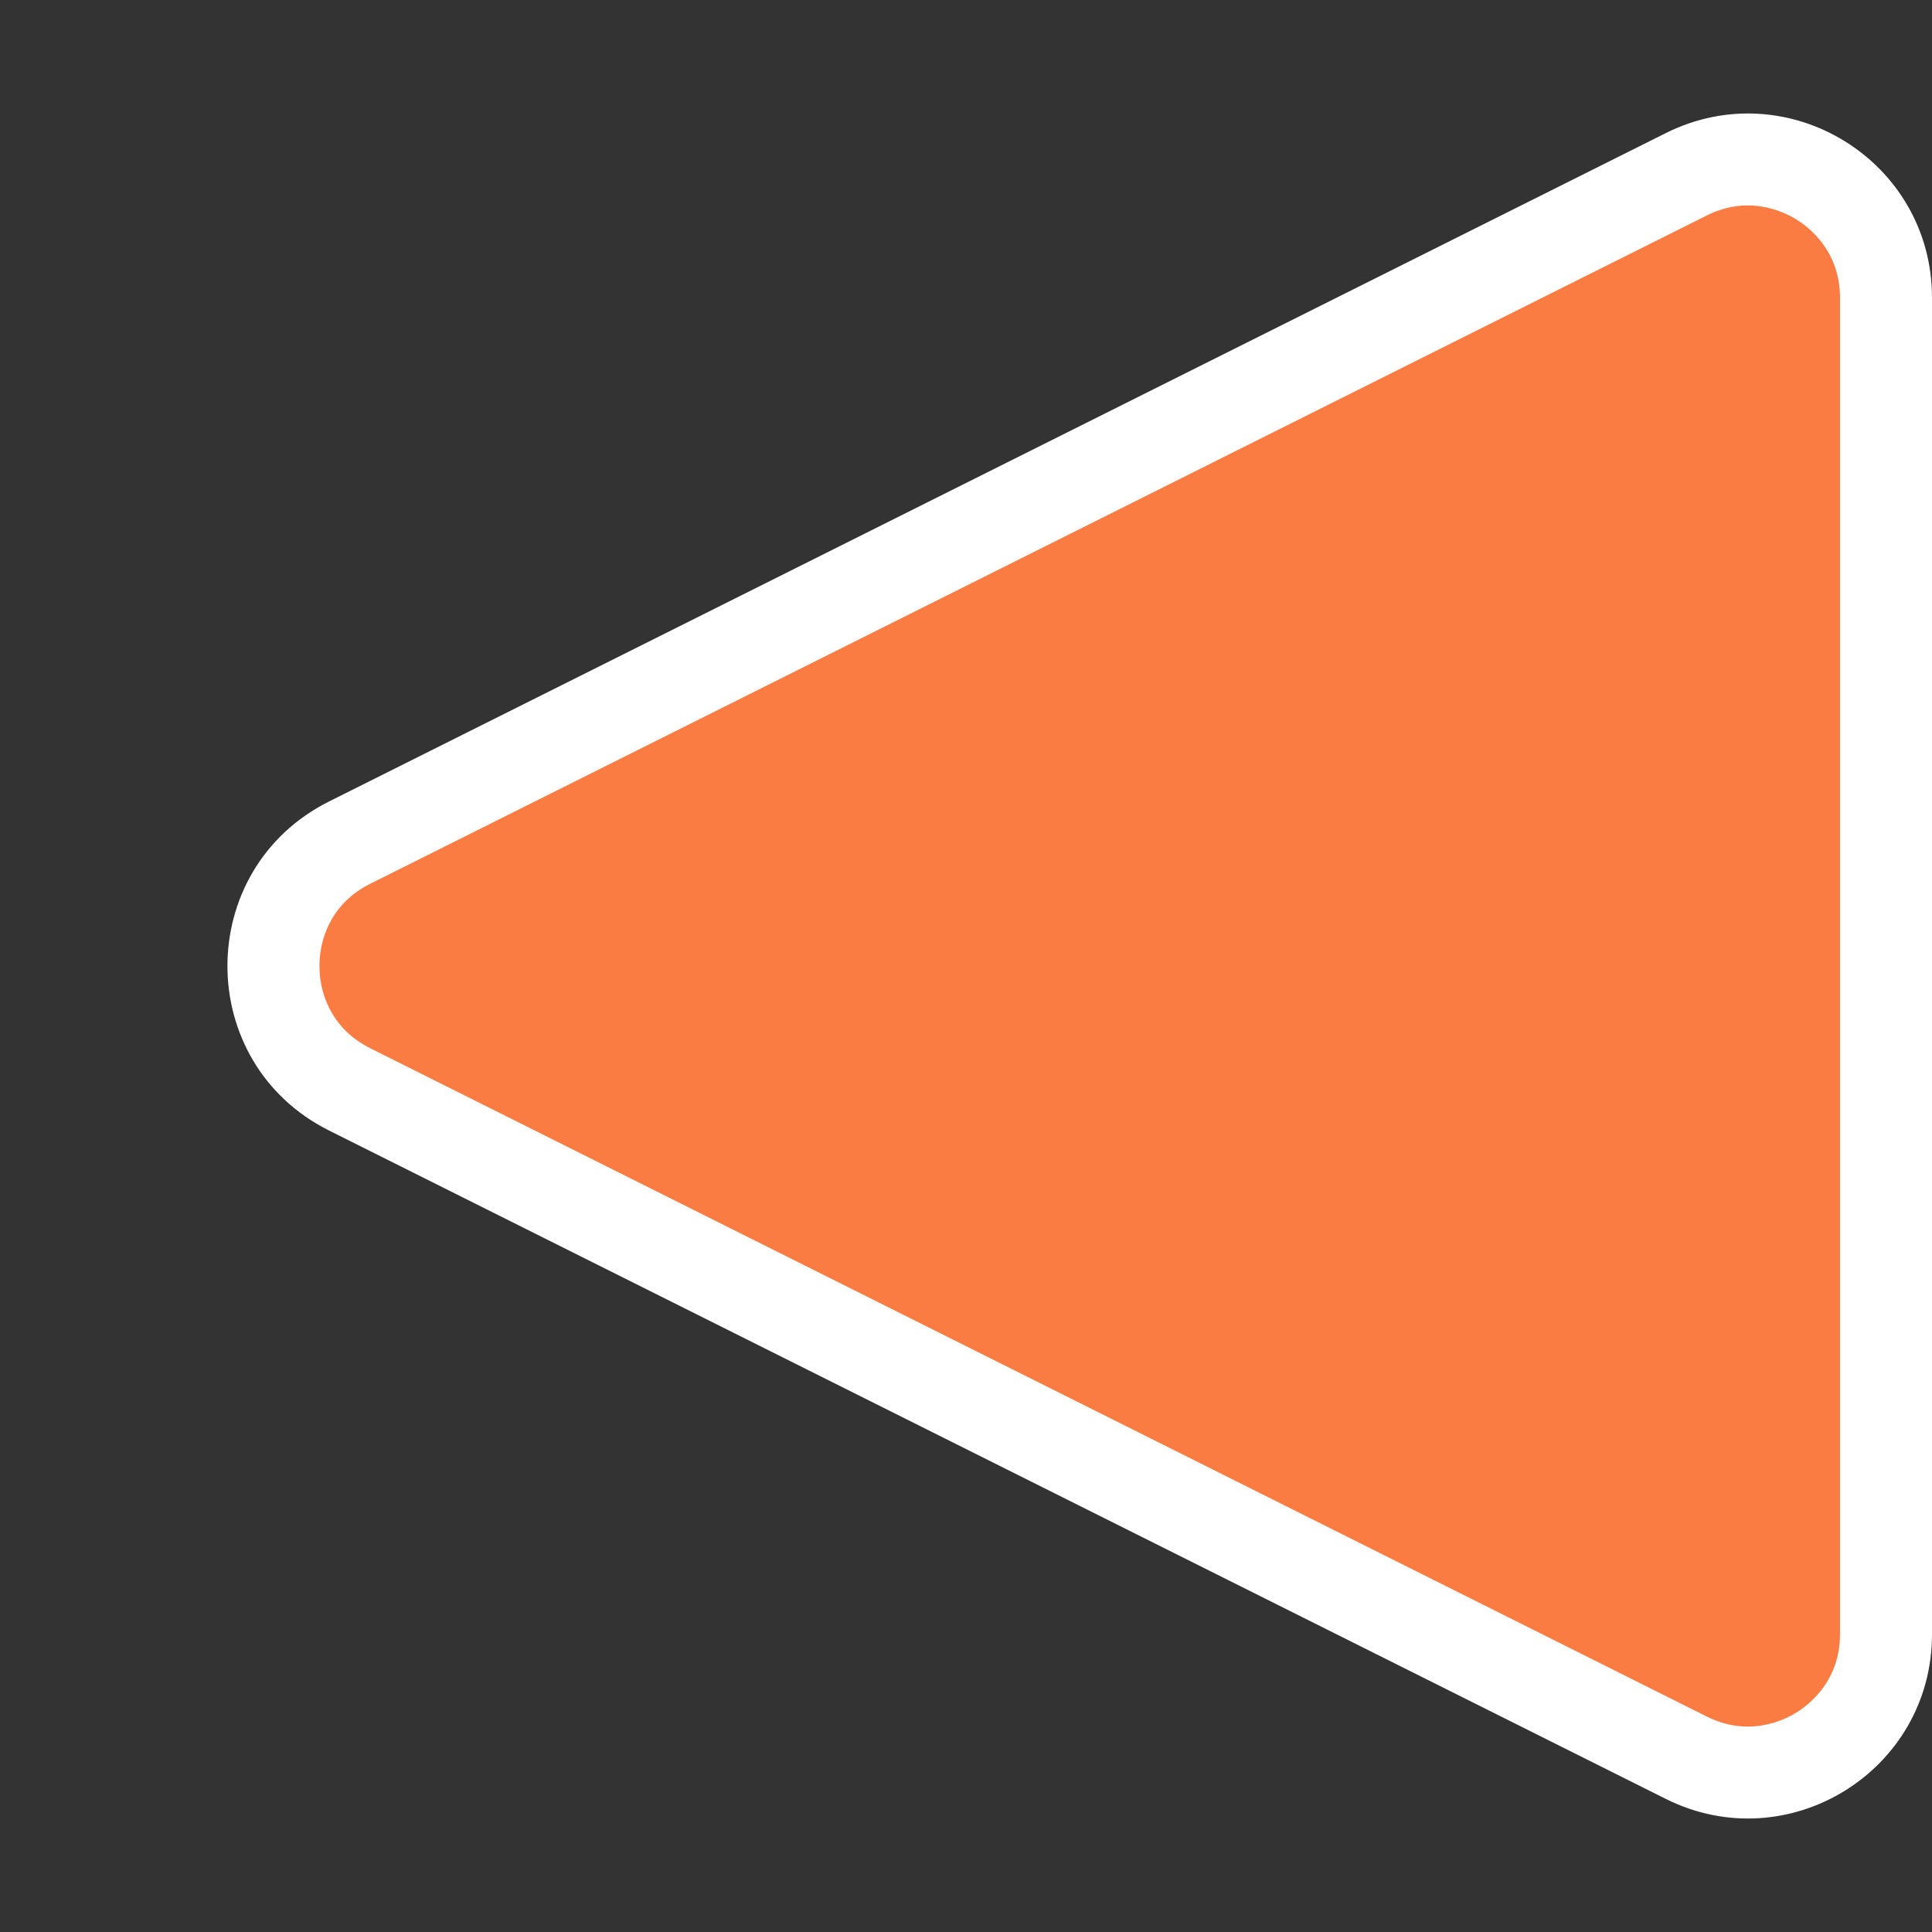
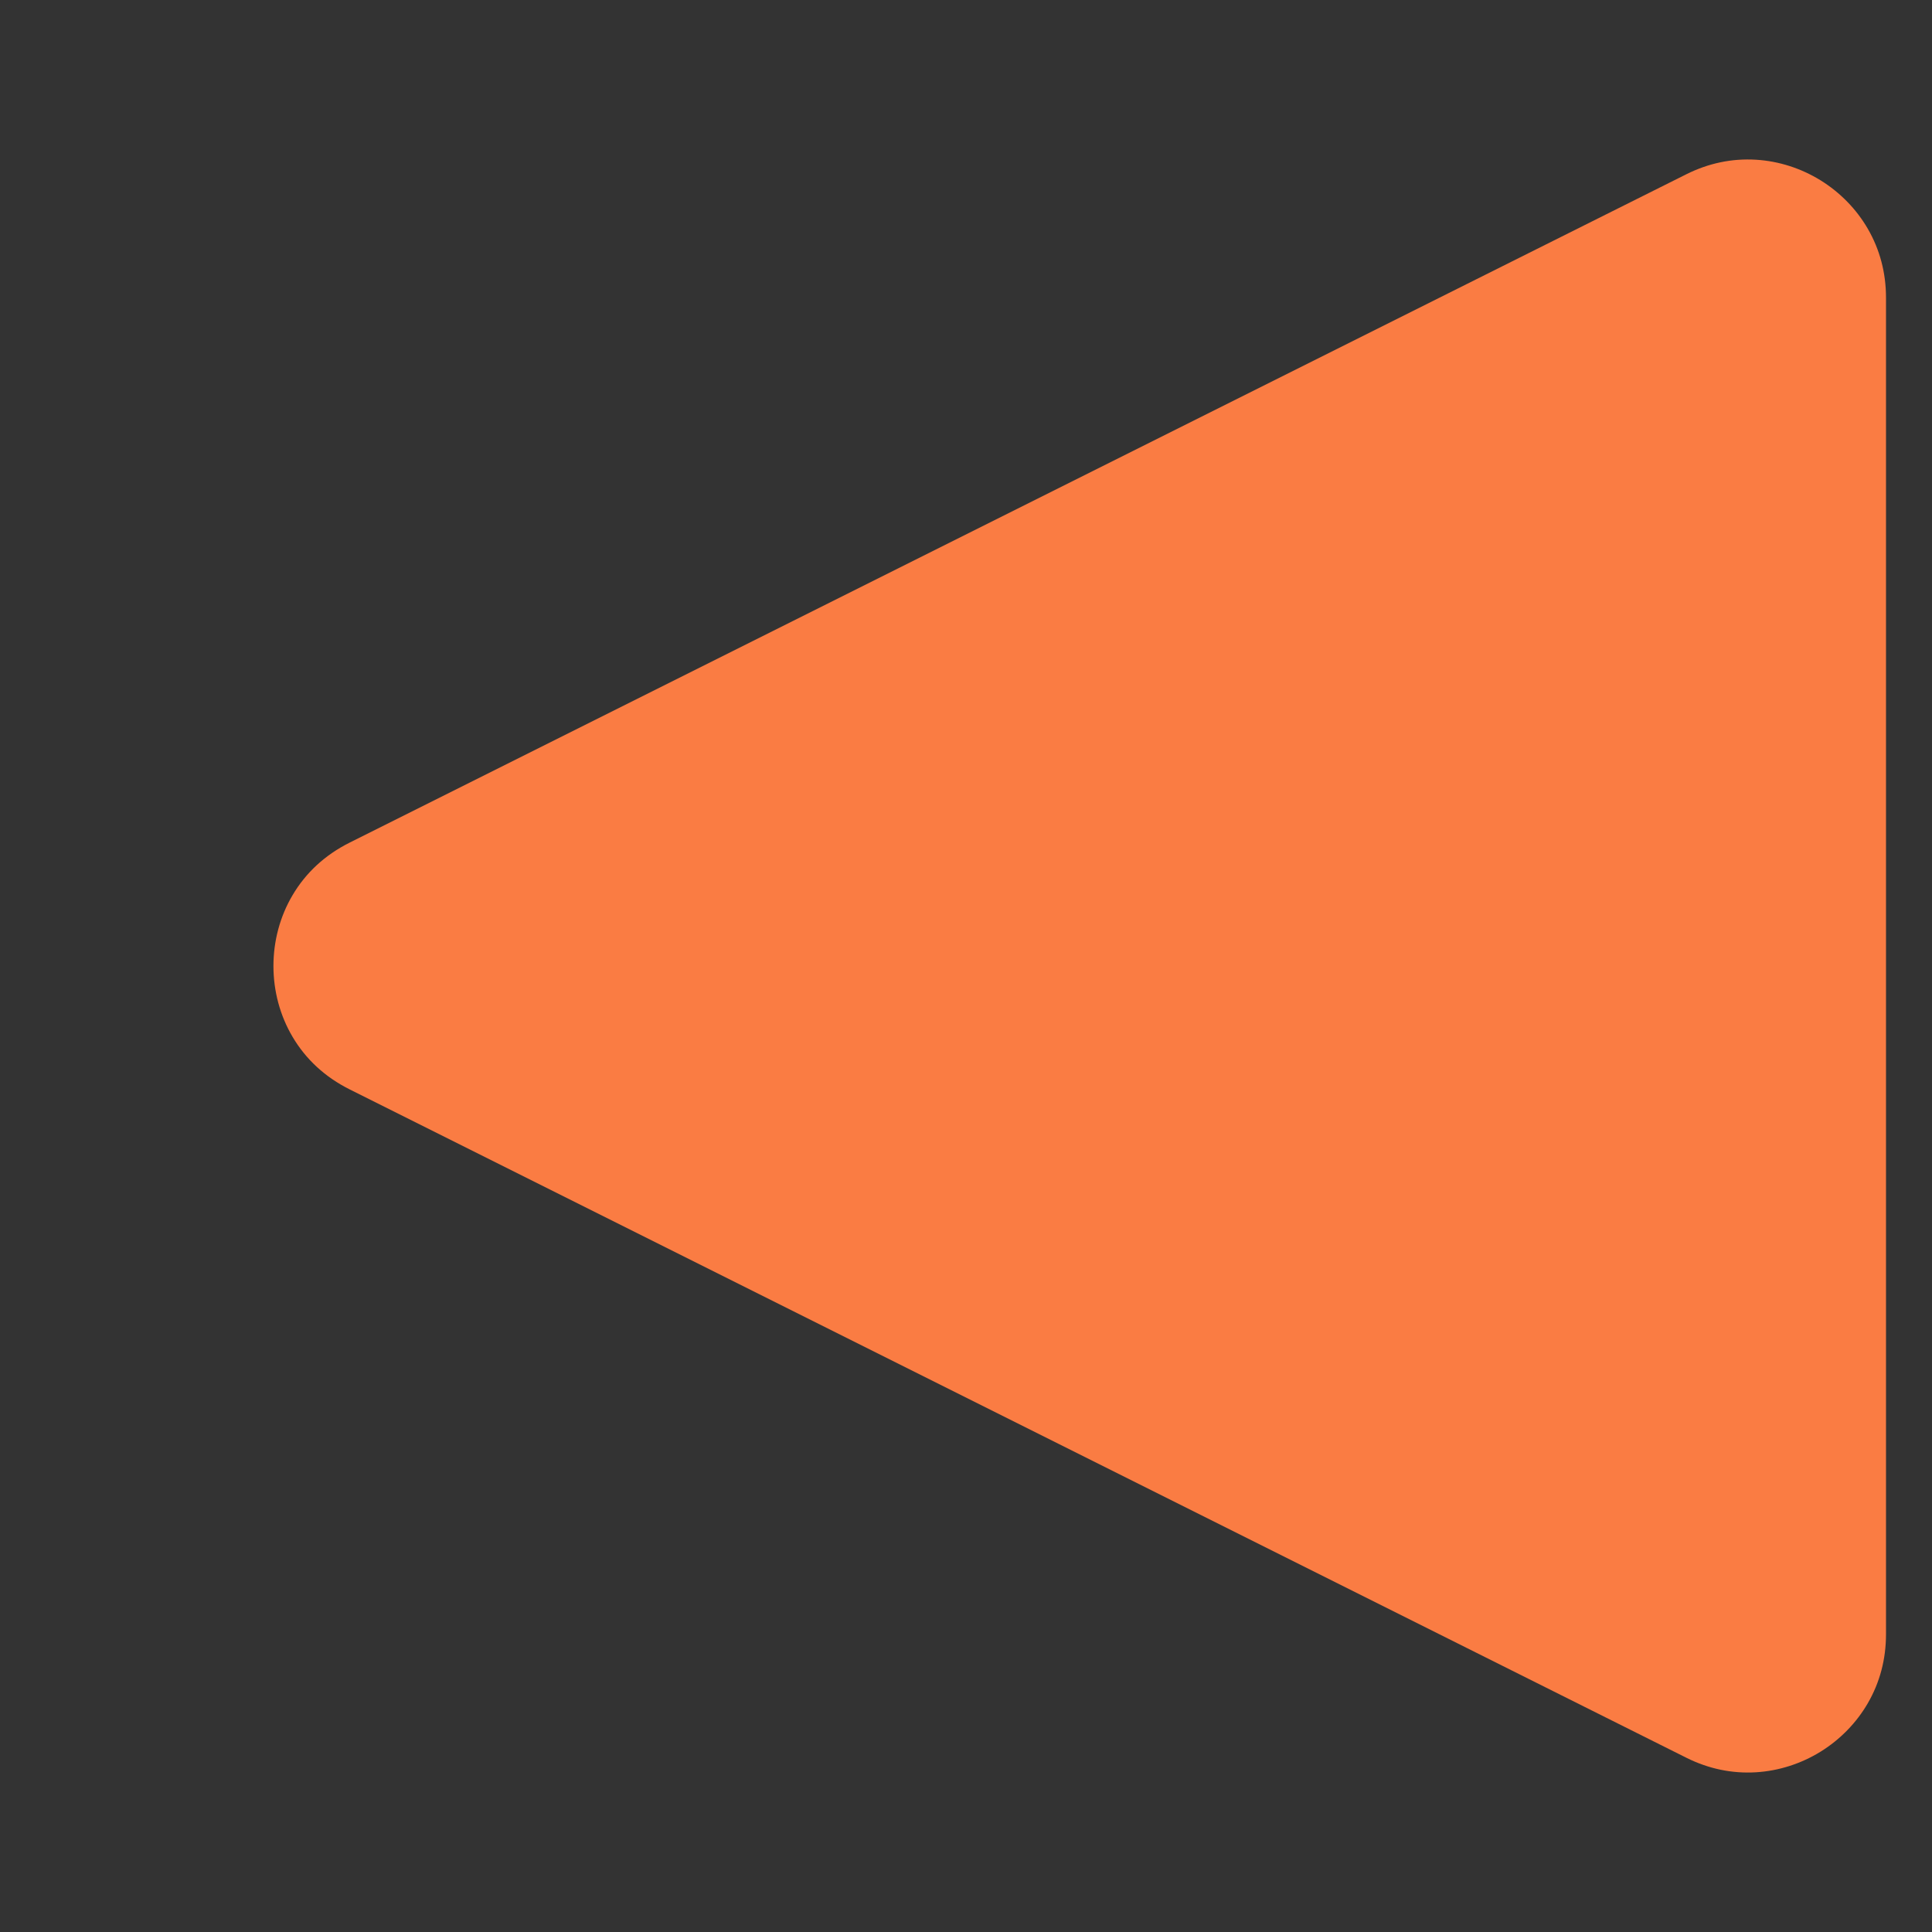
<svg xmlns="http://www.w3.org/2000/svg" width="105" height="105" viewBox="0 0 105 105">
  <rect x="0" y="0" width="105" height="105" fill="#333333" stroke="none" />
  <g id="Polygone_29" data-name="Polygone 29" transform="translate(0 105) rotate(-90)" fill="#fa7c43">
    <path d="M 88.82 102.5 L 16.18 102.5 C 14.828 102.5 13.566 102.167 12.431 101.51 C 11.368 100.894 10.458 100.007 9.8 98.943 C 9.143 97.879 8.756 96.669 8.681 95.442 C 8.601 94.133 8.867 92.856 9.472 91.646 L 45.792 19.007 C 46.46 17.67 47.424 16.623 48.657 15.896 C 49.806 15.219 51.134 14.861 52.5 14.861 C 53.866 14.861 55.194 15.219 56.343 15.896 C 57.576 16.623 58.54 17.67 59.208 19.007 L 95.528 91.646 C 96.133 92.856 96.399 94.133 96.319 95.442 C 96.244 96.669 95.857 97.879 95.2 98.943 C 94.542 100.007 93.632 100.894 92.569 101.51 C 91.434 102.167 90.172 102.5 88.82 102.5 Z" stroke="none" />
-     <path d="M 52.5 17.361 C 51.581 17.361 50.691 17.599 49.928 18.049 C 49.116 18.528 48.477 19.226 48.028 20.125 L 11.708 92.764 C 10.583 95.014 11.486 96.916 11.927 97.629 C 12.368 98.342 13.664 100 16.18 100 L 88.82 100 C 91.336 100 92.632 98.342 93.073 97.629 C 93.514 96.916 94.417 95.014 93.292 92.764 L 56.972 20.125 C 56.523 19.226 55.884 18.528 55.072 18.049 C 54.309 17.599 53.419 17.361 52.5 17.361 M 52.5 12.361 C 56.051 12.361 59.602 14.203 61.444 17.889 L 97.764 90.528 C 101.088 97.177 96.253 105 88.82 105 L 16.18 105 C 8.747 105 3.912 97.177 7.236 90.528 L 43.556 17.889 C 45.398 14.203 48.949 12.361 52.5 12.361 Z" stroke="none" fill="#fff" />
  </g>
</svg>